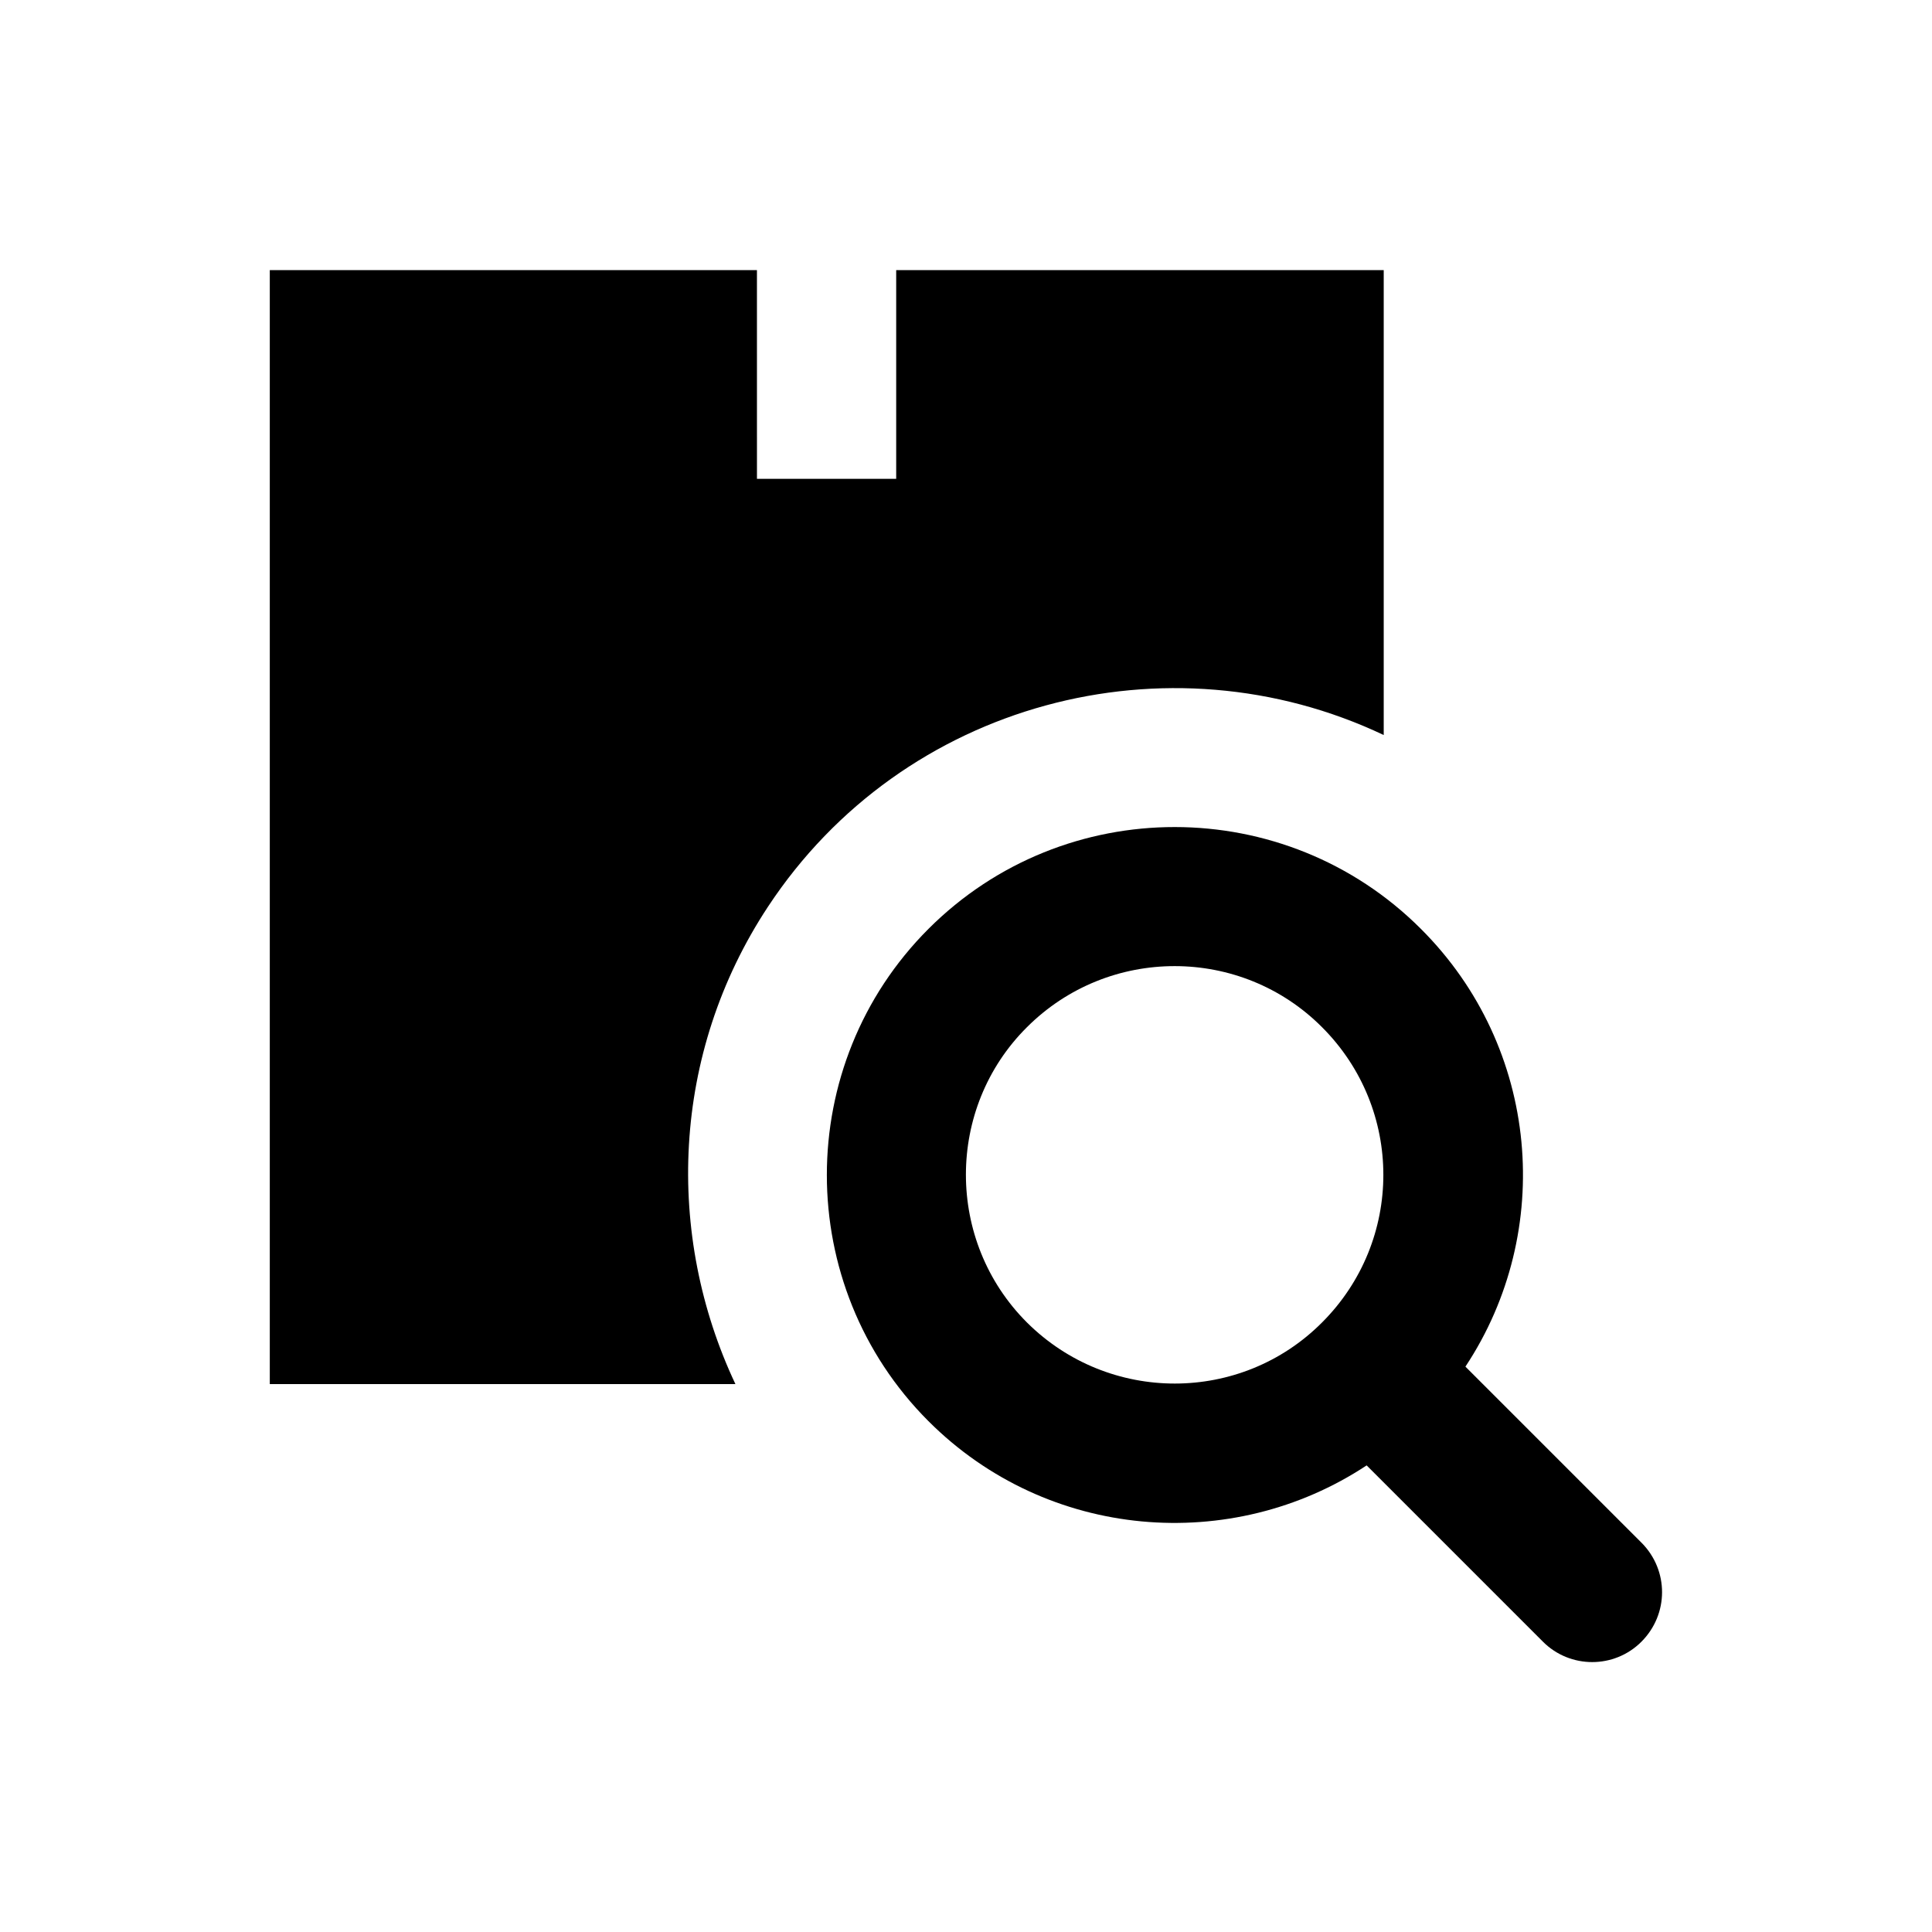
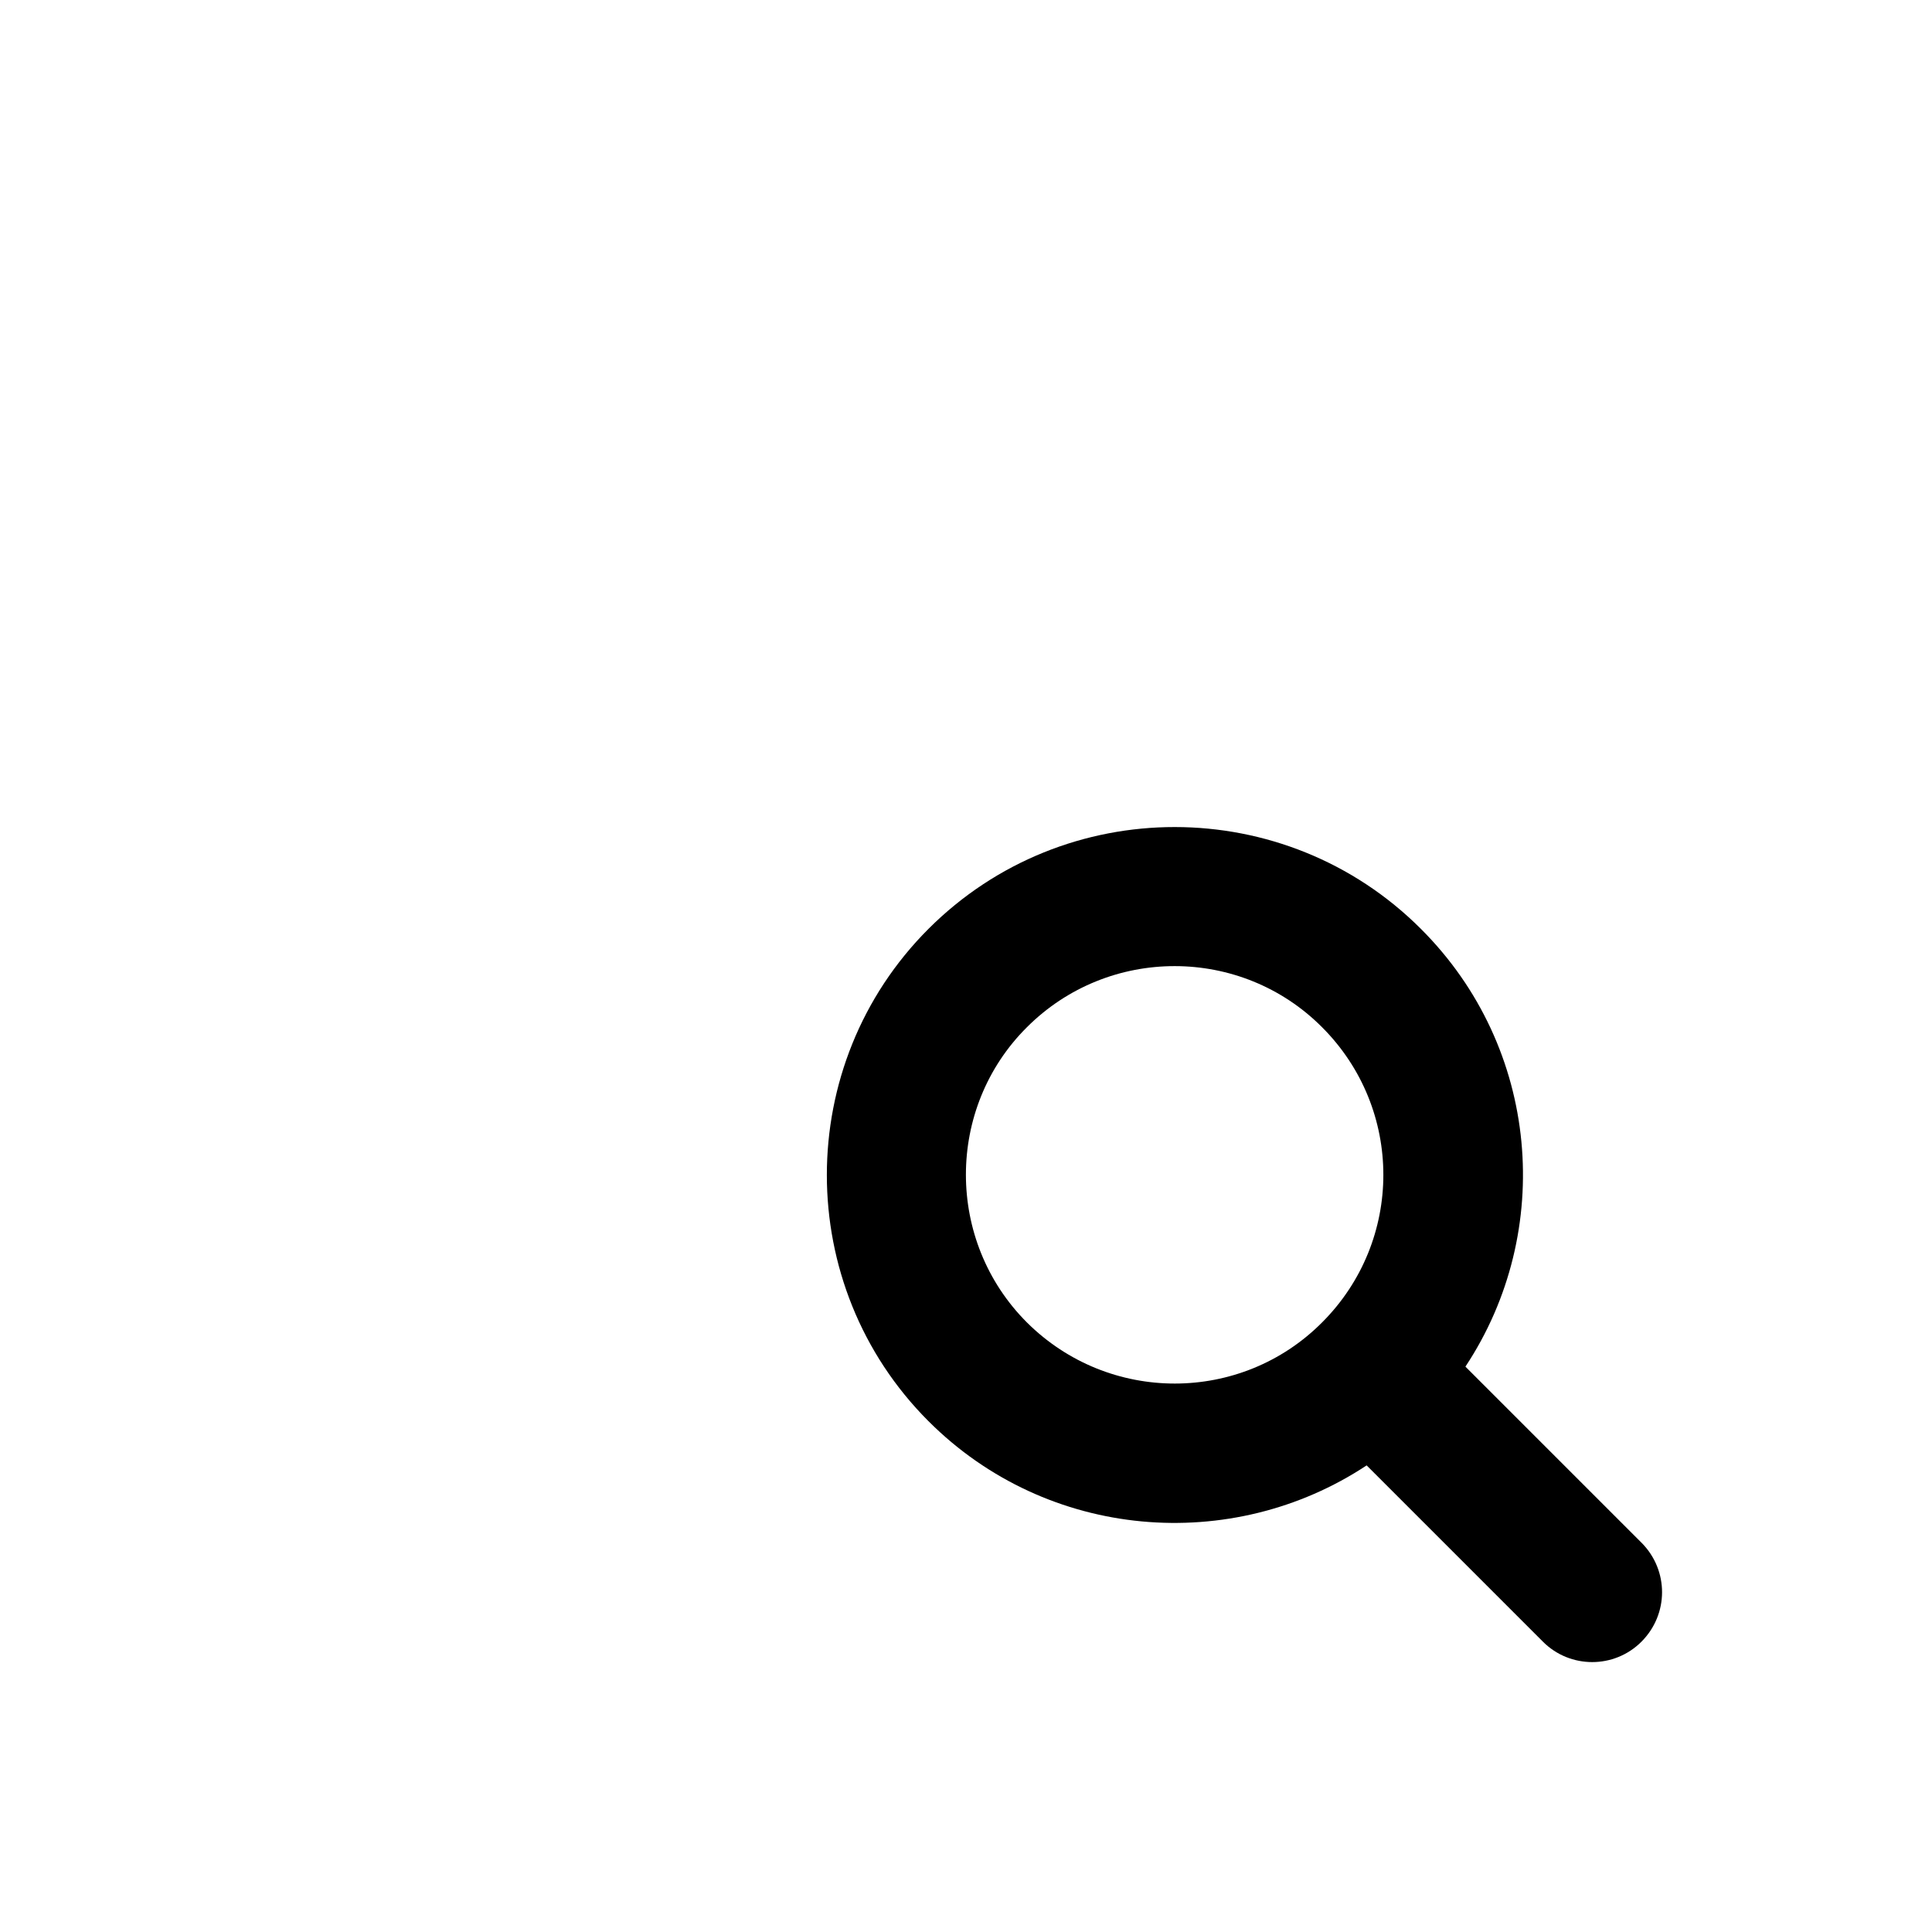
<svg xmlns="http://www.w3.org/2000/svg" fill="#000000" width="800px" height="800px" version="1.1" viewBox="144 144 512 512">
  <g>
-     <path d="m510.7 338.79v-123.2h-129.2v55.301h-36.898l-0.004-55.301h-129.1v295.2h123.39c-18.598-39.457-17.121-87.477 8.66-126.54 35.816-54.316 105.88-72.617 163.15-45.461z" />
    <path d="m579.09 552.91-46.738-46.738c23.715-35.816 19.777-84.527-11.809-116.02-35.918-35.918-94.465-36.016-130.48 0-35.918 35.918-35.918 94.562 0 130.48 31.586 31.586 80.395 35.324 116.11 11.711l46.738 46.738c7.184 7.184 18.895 7.184 26.074 0 7.285-7.285 7.285-18.895 0.102-26.176zm-162.95-58.453c-21.551-21.551-21.551-56.777 0-78.227 21.648-21.648 56.777-21.551 78.227 0 21.648 21.648 21.648 56.582 0 78.227-21.449 21.551-56.48 21.648-78.227 0z" />
  </g>
</svg>